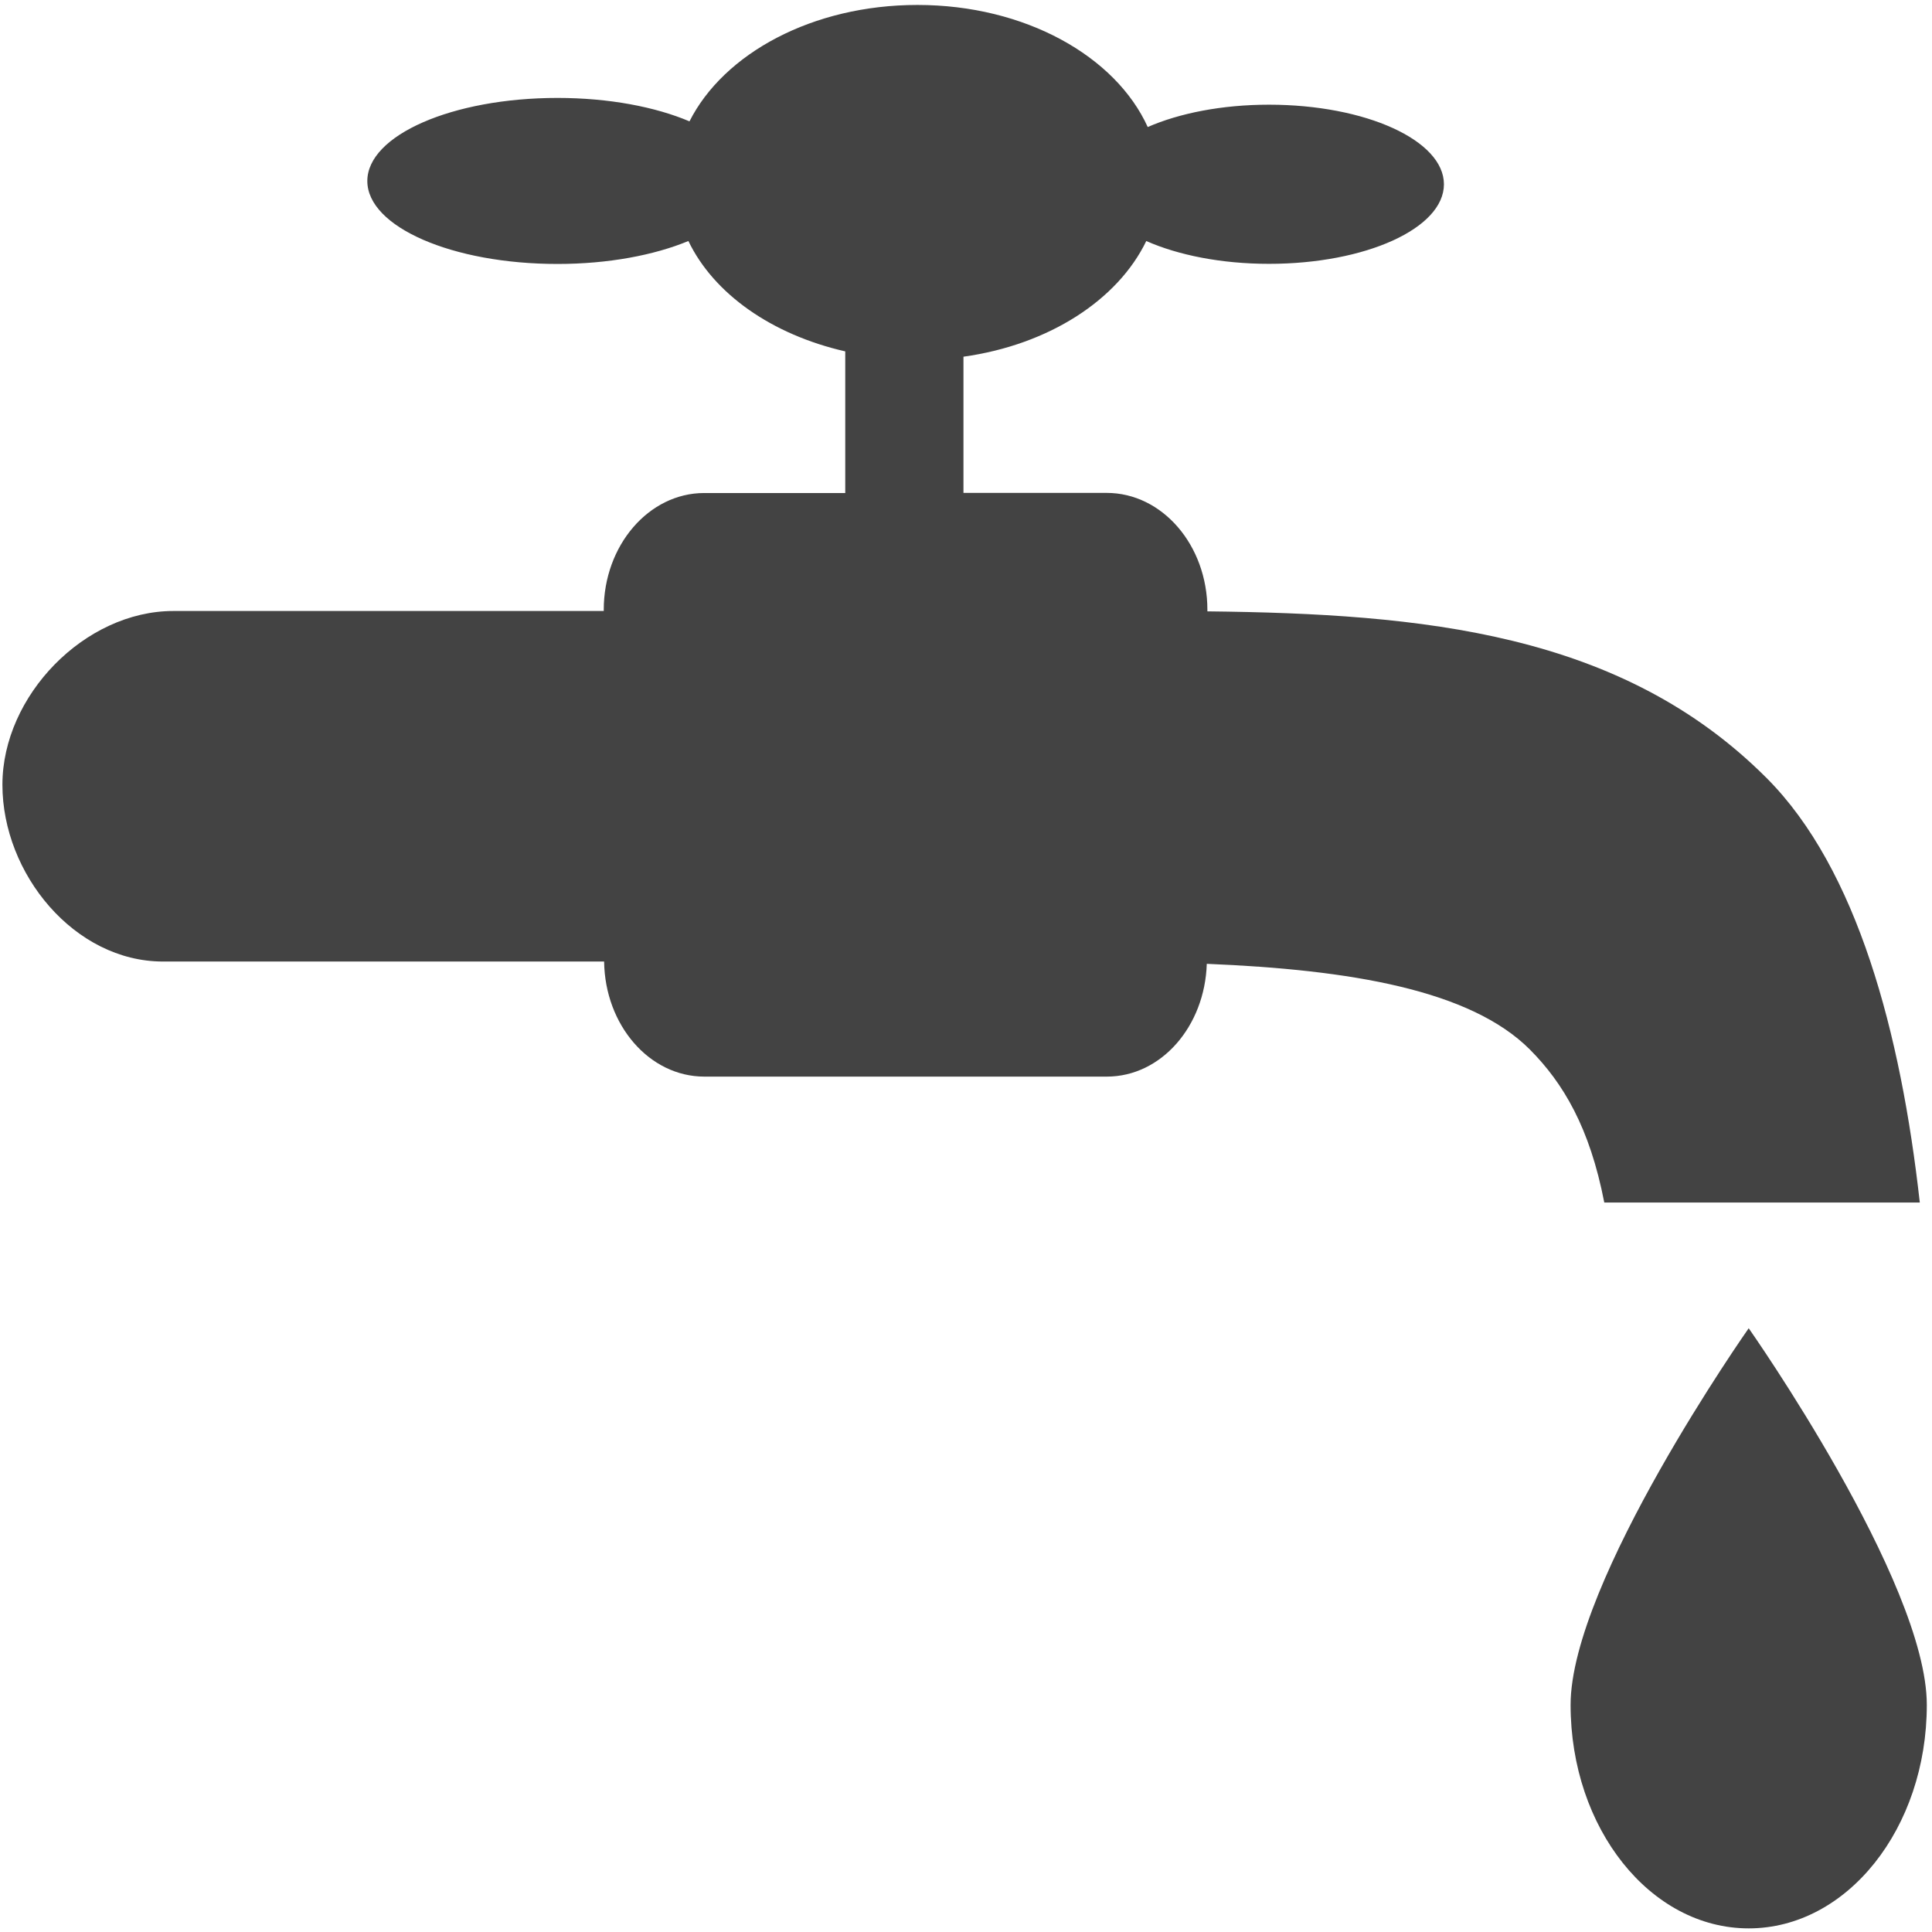
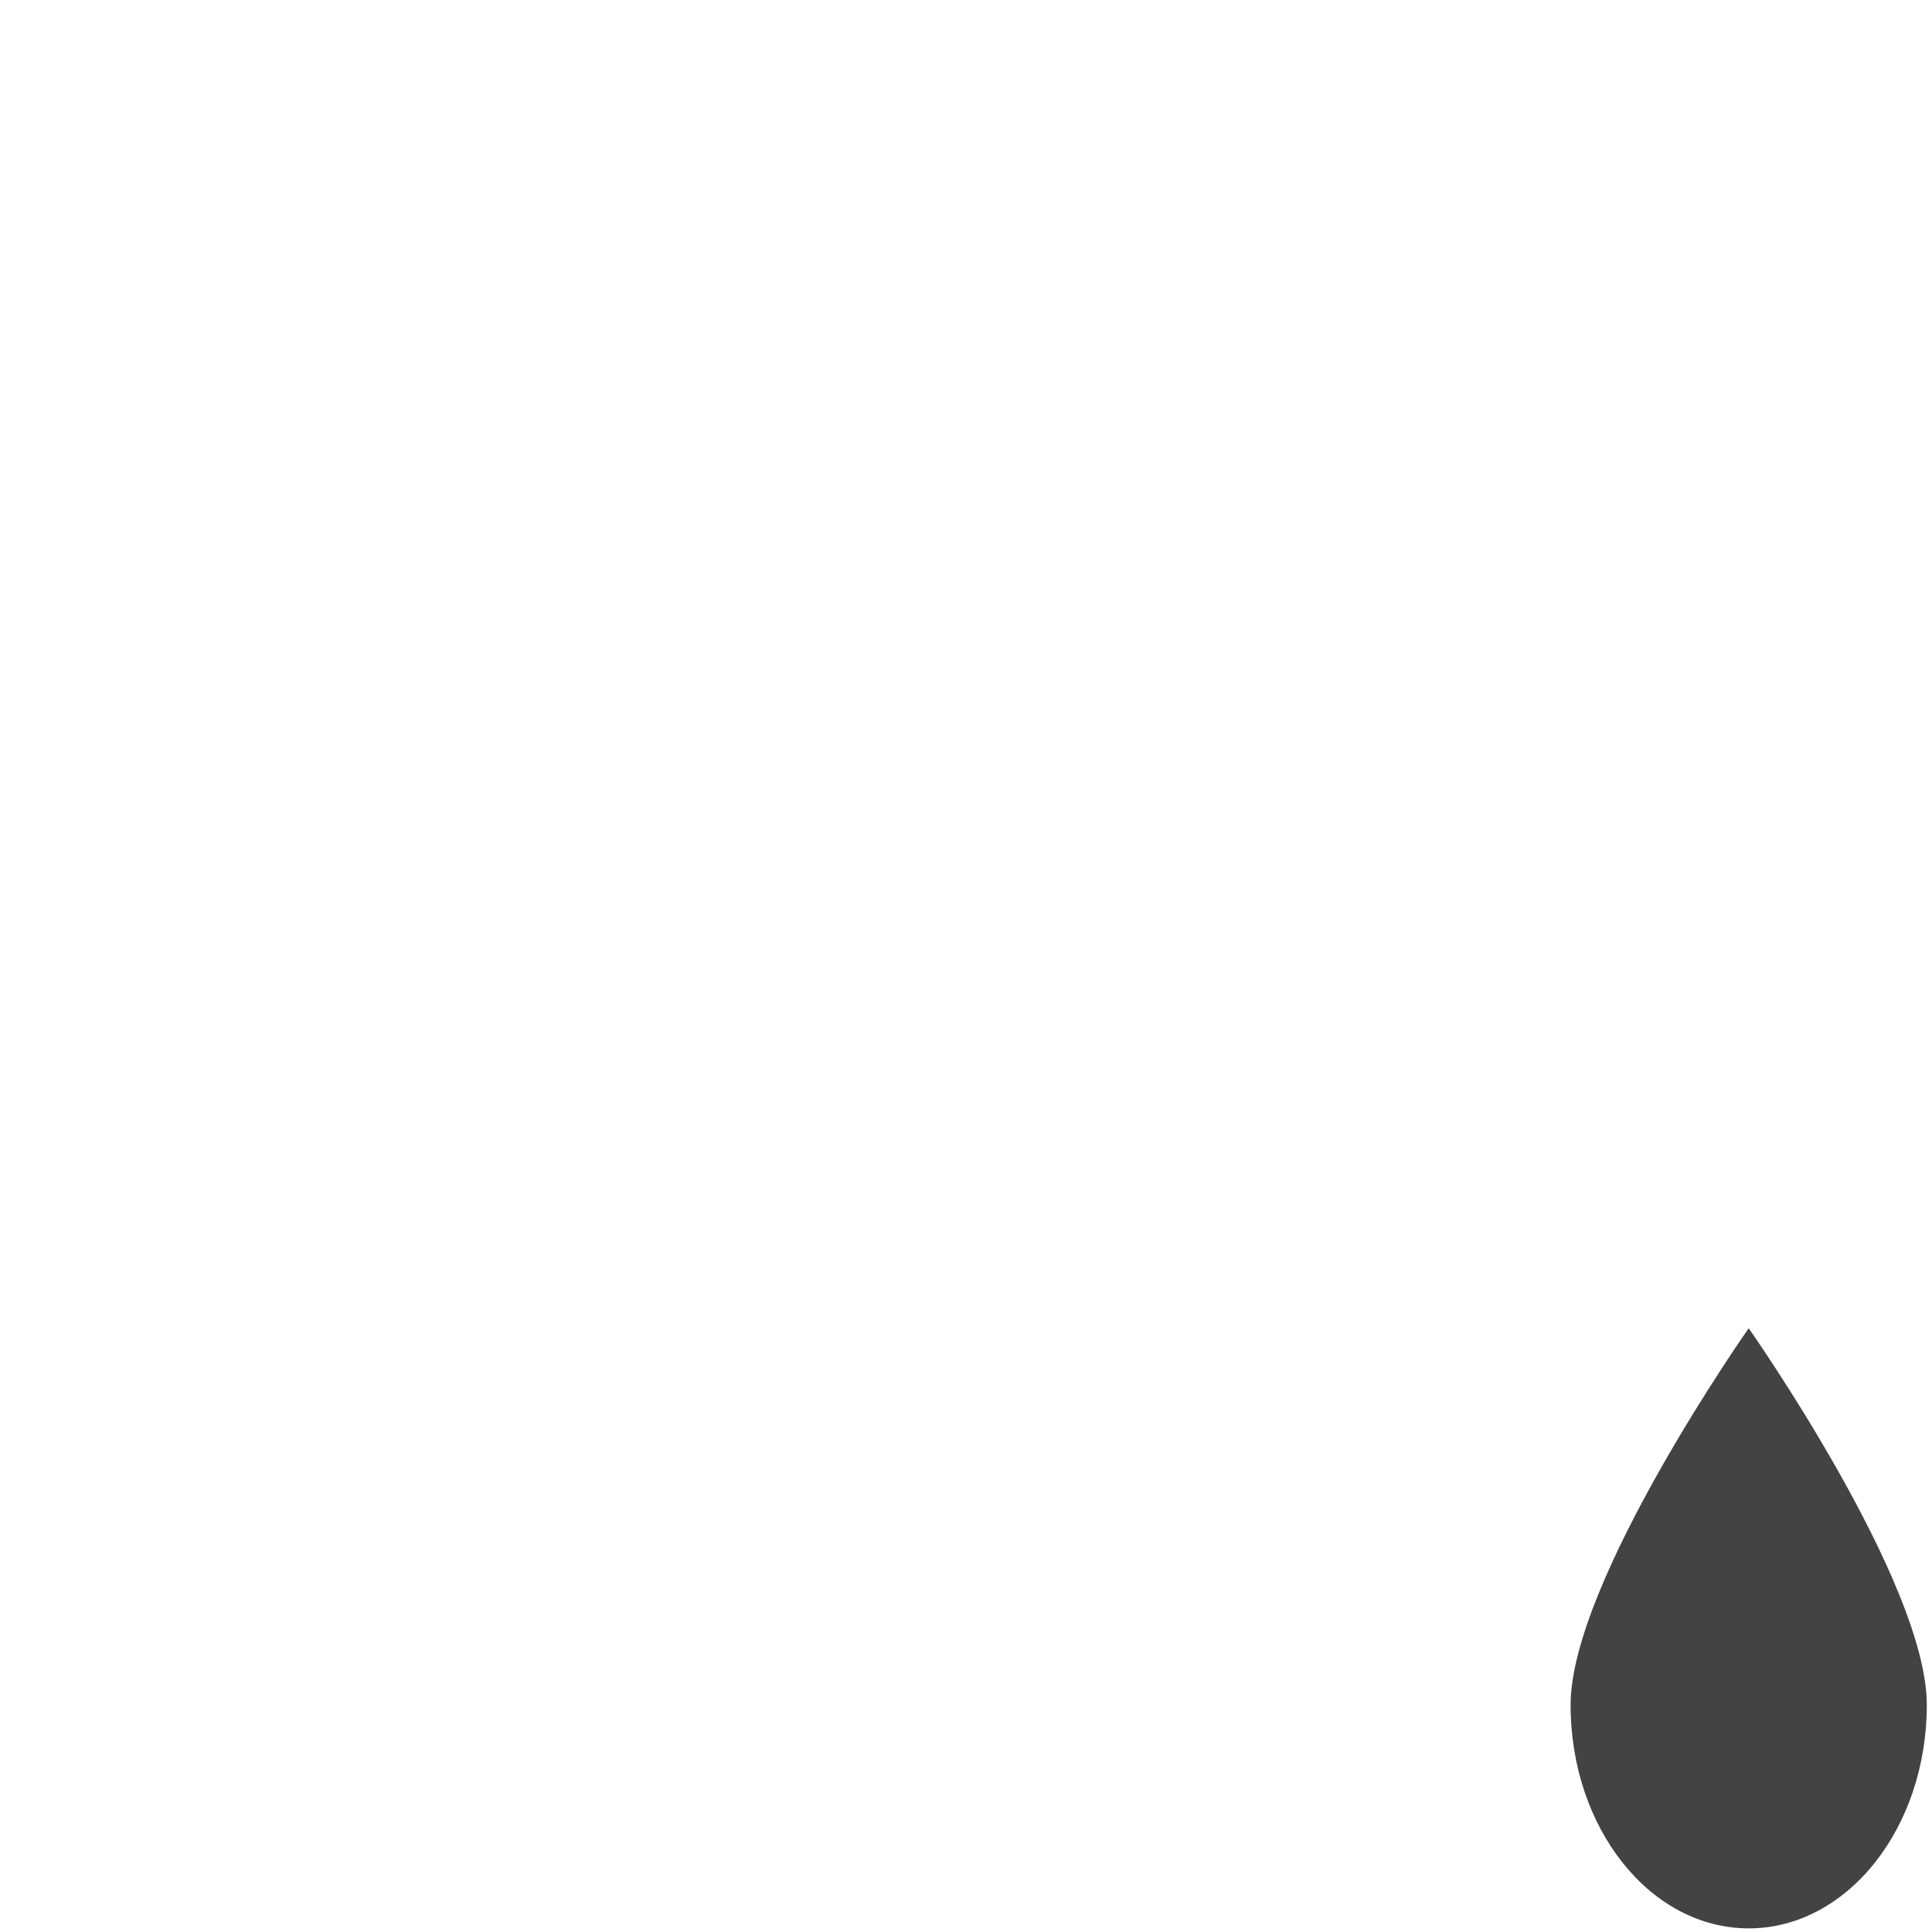
<svg xmlns="http://www.w3.org/2000/svg" viewBox="0 0 16 16" version="1.1" class="si-glyph si-glyph-faucet">
  <title>727</title>
  <defs />
  <g stroke="none" stroke-width="1" fill="none" fill-rule="evenodd">
    <g fill="#434343">
      <path d="M15.957,14.119 C15.957,15.141 15.297,15.97 14.482,15.97 C13.668,15.97 13.007,15.142 13.007,14.119 C13.007,13.098 14.482,11 14.482,11 C14.482,11 15.957,13.098 15.957,14.119 L15.957,14.119 Z" class="si-glyph-fill" />
-       <path d="M14.632,6.445 C13.427,5.237 11.781,5.083 9.999,5.063 L9.999,5.049 C9.999,4.516 9.626,4.082 9.165,4.082 L7.979,4.082 L7.979,2.954 C8.687,2.855 9.257,2.484 9.493,1.996 C9.755,2.112 10.113,2.185 10.509,2.185 C11.31,2.185 11.958,1.891 11.958,1.526 C11.958,1.162 11.31,0.867 10.509,0.867 C10.118,0.867 9.766,0.938 9.505,1.052 C9.239,0.466 8.49,0.041 7.598,0.041 C6.728,0.041 5.994,0.443 5.71,1.005 C5.427,0.885 5.043,0.811 4.617,0.811 C3.746,0.811 3.042,1.12 3.042,1.499 C3.042,1.879 3.746,2.186 4.617,2.186 C5.038,2.186 5.418,2.113 5.701,1.996 C5.911,2.433 6.391,2.771 7,2.91 L7,4.083 L5.832,4.083 C5.373,4.083 5,4.517 5,5.05 L5,5.06 L1.436,5.06 C0.702,5.06 0.02,5.761 0.02,6.499 C0.02,7.236 0.616,7.963 1.35,7.963 L5.003,7.963 C5.01,8.49 5.378,8.916 5.833,8.916 L9.166,8.916 C9.617,8.916 9.978,8.499 9.994,7.982 C11.191,8.031 12.178,8.2 12.669,8.691 C12.946,8.969 13.166,9.339 13.286,9.959 L15.899,9.959 C15.742,8.554 15.381,7.197 14.632,6.445 L14.632,6.445 Z" class="si-glyph-fill" />
    </g>
  </g>
</svg>